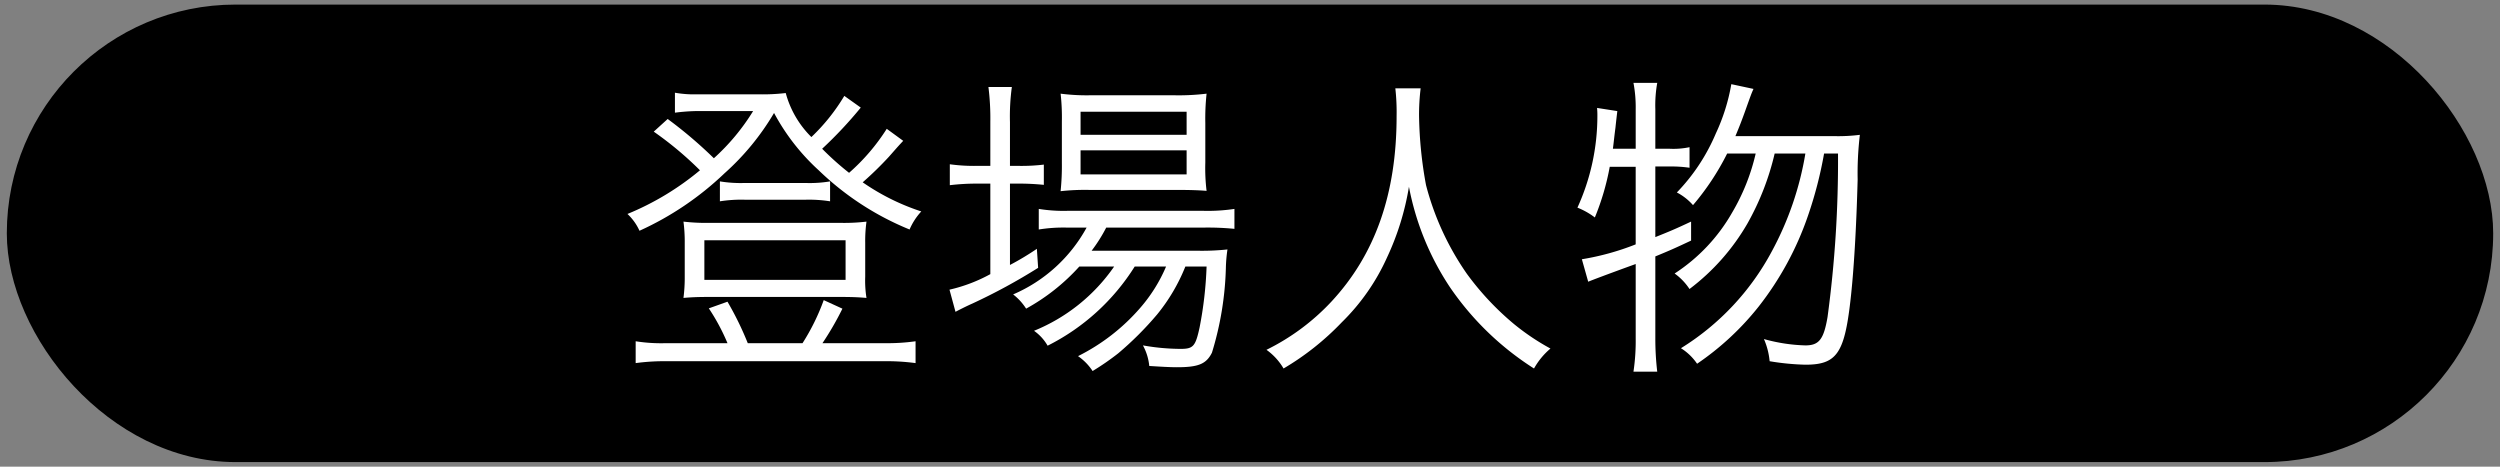
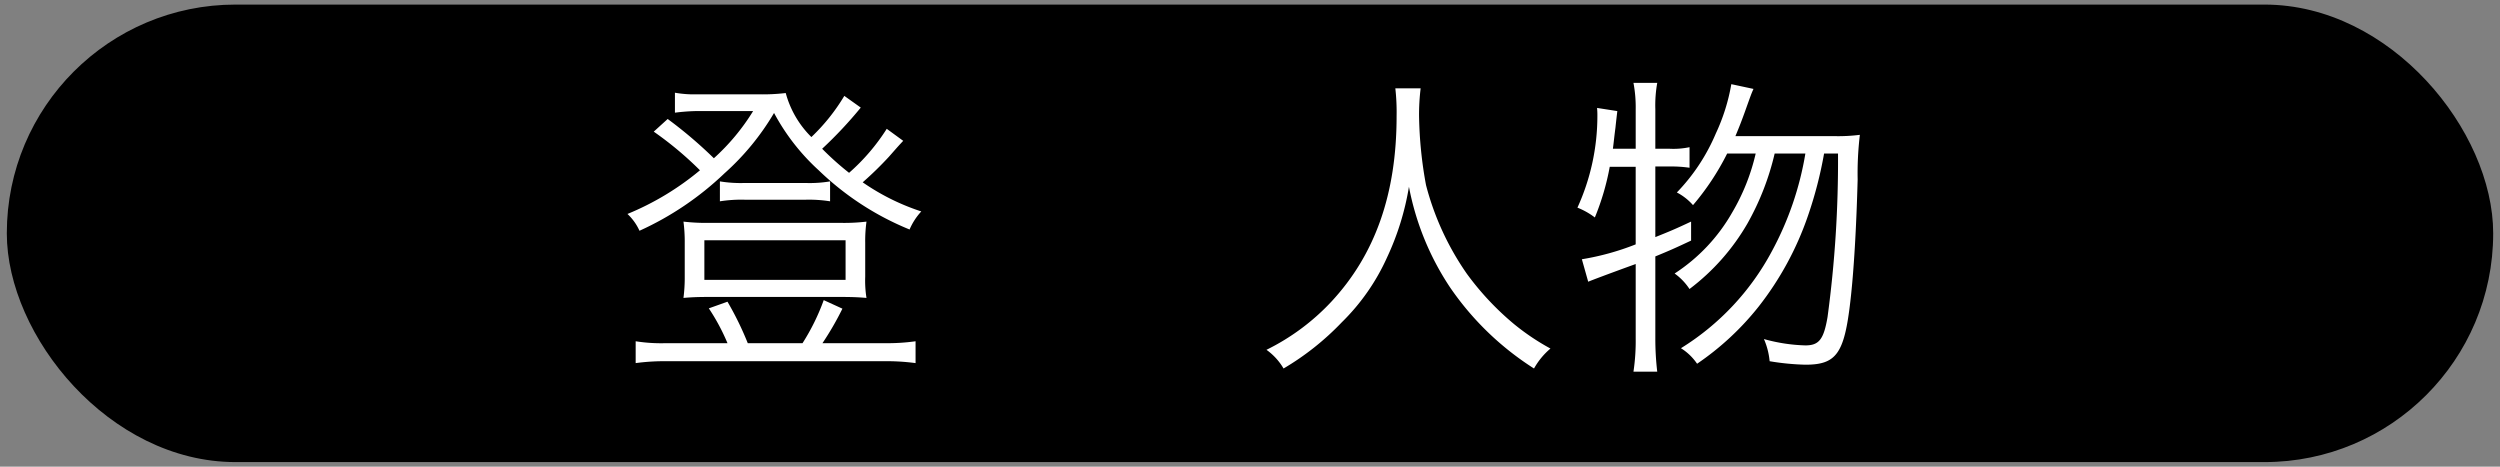
<svg xmlns="http://www.w3.org/2000/svg" width="150" height="28" viewBox="0 0 150 28">
  <rect x="0" y="0" width="150" height="28" fill="#808080" stroke="none" />
  <defs>
    <style>.a{fill:#fff;}</style>
  </defs>
  <title>character-title-2</title>
  <rect x="0.409" y="0.275" width="149.182" height="27.45" rx="13.72" ry="13.72" />
  <path class="a" d="M54.193,8.45c-.267.285-.267.285-.854.951a20.673,20.673,0,0,1-1.577,1.538,13.483,13.483,0,0,0,3.515,1.747,3.809,3.809,0,0,0-.703,1.084,17.163,17.163,0,0,1-5.452-3.553,12.858,12.858,0,0,1-2.679-3.439,15.172,15.172,0,0,1-2.982,3.629,18.304,18.304,0,0,1-5.092,3.439,3.157,3.157,0,0,0-.721-1.008,16.677,16.677,0,0,0,4.35-2.621,20.692,20.692,0,0,0-2.773-2.318l.836-.76A26.075,26.075,0,0,1,42.832,9.495a12.914,12.914,0,0,0,2.355-2.83h-3.457a11.763,11.763,0,0,0-1.234.096V5.563a6.514,6.514,0,0,0,1.367.095h3.59a11.762,11.762,0,0,0,1.691-.076,5.852,5.852,0,0,0,1.539,2.641,11.671,11.671,0,0,0,1.976-2.47l.987.703a24.876,24.876,0,0,1-2.317,2.47A17.234,17.234,0,0,0,50.944,10.37,12.196,12.196,0,0,0,53.205,7.729ZM43.649,20.59a12.346,12.346,0,0,0-1.12-2.089l1.12-.399a18.695,18.695,0,0,1,1.217,2.488h3.286a13.005,13.005,0,0,0,1.272-2.583l1.121.513a17.928,17.928,0,0,1-1.197,2.07h3.725a12.091,12.091,0,0,0,1.861-.114V21.786a12.985,12.985,0,0,0-1.9-.113H40.021a12.879,12.879,0,0,0-1.881.113V20.476a9.817,9.817,0,0,0,1.843.114Zm-1.178-2.773c-.627,0-1.025.019-1.463.058a9.452,9.452,0,0,0,.076-1.273v-2.033a9.25,9.25,0,0,0-.076-1.272,11.813,11.813,0,0,0,1.521.076h7.94a11.408,11.408,0,0,0,1.52-.076,8.532,8.532,0,0,0-.076,1.272v2.033a6.541,6.541,0,0,0,.076,1.273c-.455-.039-.854-.058-1.5-.058Zm-.209-1.026h8.473v-2.374H42.262Zm.932-5.908a7.747,7.747,0,0,0,1.5.096h3.629a7.42,7.42,0,0,0,1.482-.096V12.079a8.021,8.021,0,0,0-1.502-.095H44.733a8.206,8.206,0,0,0-1.539.095Z" />
-   <path class="a" d="M59.42,7.311a15.158,15.158,0,0,0-.114-2.09h1.405A12.986,12.986,0,0,0,60.598,7.33V9.952h.455a11.264,11.264,0,0,0,1.577-.076v1.215a14.93,14.93,0,0,0-1.577-.075h-.455v4.882a16.379,16.379,0,0,0,1.614-.969l.076,1.141a35.211,35.211,0,0,1-3.952,2.146c-.303.133-.835.398-1.006.494l-.361-1.33a9.479,9.479,0,0,0,2.451-.932V11.016h-.817a13.759,13.759,0,0,0-1.614.095V9.856a10.583,10.583,0,0,0,1.652.096h.779ZM64.758,15.993a12.203,12.203,0,0,1-3.191,2.526,3.352,3.352,0,0,0-.779-.854,9.126,9.126,0,0,0,4.408-4.009H64.035a9.272,9.272,0,0,0-1.709.114V12.535a9.327,9.327,0,0,0,1.748.114h8.111a10.765,10.765,0,0,0,1.881-.114v1.196a16.302,16.302,0,0,0-1.881-.075h-5.812a9.416,9.416,0,0,1-.875,1.387h6.289a14.687,14.687,0,0,0,1.861-.076,8.739,8.739,0,0,0-.096,1.121,18.953,18.953,0,0,1-.835,5.072c-.343.684-.817.874-2.108.874-.438,0-1.064-.039-1.653-.076a3.218,3.218,0,0,0-.38-1.234,13.18,13.18,0,0,0,2.261.209c.76,0,.893-.152,1.14-1.293a23.1,23.1,0,0,0,.418-3.646H71.121a10.984,10.984,0,0,1-1.689,2.868,19.499,19.499,0,0,1-2.338,2.337,15.513,15.513,0,0,1-1.538,1.063,3.252,3.252,0,0,0-.874-.894,12.047,12.047,0,0,0,3.724-2.887,9.275,9.275,0,0,0,1.558-2.488H68.082a13.091,13.091,0,0,1-5.225,4.749,2.768,2.768,0,0,0-.816-.894,10.771,10.771,0,0,0,4.807-3.855Zm.607-4.598a13.456,13.456,0,0,0-1.729.076,14.725,14.725,0,0,0,.076-1.71V7.292A12.84,12.84,0,0,0,63.637,5.62a12.236,12.236,0,0,0,1.824.096h4.958A13.858,13.858,0,0,0,72.395,5.62a13.935,13.935,0,0,0-.076,1.767v2.375a11.216,11.216,0,0,0,.076,1.69c-.418-.037-1.007-.057-1.748-.057Zm-.531-3.306h6.363V6.703H64.834Zm0,2.374h6.363V9.02H64.834Z" />
  <path class="a" d="M85.239,5.298a12.971,12.971,0,0,0-.095,1.689,24.606,24.606,0,0,0,.418,4.123,16.602,16.602,0,0,0,2.451,5.319,16.797,16.797,0,0,0,2.811,3.001A13.972,13.972,0,0,0,93.028,20.913a4.311,4.311,0,0,0-.987,1.197A17.416,17.416,0,0,1,87.006,17.247a16.392,16.392,0,0,1-2.469-6.041,16.107,16.107,0,0,1-1.312,4.236,12.802,12.802,0,0,1-2.716,3.894,16.168,16.168,0,0,1-3.496,2.774,3.615,3.615,0,0,0-1.025-1.121,13.431,13.431,0,0,0,3.875-2.869c2.641-2.83,3.933-6.479,3.933-11.15a12.837,12.837,0,0,0-.076-1.672Z" />
  <path class="a" d="M96.584,10.009a15.063,15.063,0,0,1-.893,3.039,4.367,4.367,0,0,0-1.045-.589A13.256,13.256,0,0,0,95.843,6.97a4.567,4.567,0,0,0-.019-.494l1.215.189c-.037.322-.057.475-.113,1.007-.076.569-.096.836-.152,1.254h1.368v-2.374A7.838,7.838,0,0,0,98.008,4.974h1.426a7.71,7.71,0,0,0-.114,1.578v2.374h.874a4.677,4.677,0,0,0,1.178-.095v1.234a7.552,7.552,0,0,0-1.178-.076h-.874V14.226c.854-.342,1.178-.475,2.146-.931v1.14c-.969.456-1.272.59-2.146.95v4.921a17.025,17.025,0,0,0,.114,1.994H98.008a12.425,12.425,0,0,0,.134-1.994V15.841c-1.729.627-2.679.988-2.85,1.063l-.38-1.349a15.547,15.547,0,0,0,3.229-.893V10.009Zm9.896-.799a15.841,15.841,0,0,1-1.633,4.199,13.159,13.159,0,0,1-3.477,3.932,3.489,3.489,0,0,0-.893-.93,10.625,10.625,0,0,0,3.457-3.667A12.436,12.436,0,0,0,105.342,9.21H103.631a15.346,15.346,0,0,1-2.051,3.098,3.342,3.342,0,0,0-.969-.76,11.571,11.571,0,0,0,2.336-3.534,11.627,11.627,0,0,0,.932-2.964l1.33.285c-.134.305-.134.305-.514,1.368-.171.475-.322.874-.57,1.463h5.852a10.566,10.566,0,0,0,1.615-.076,19.52,19.52,0,0,0-.133,2.679c-.076,2.869-.229,5.528-.438,7.314-.361,3.134-.836,3.799-2.697,3.799a14.948,14.948,0,0,1-2.146-.209,4.319,4.319,0,0,0-.342-1.33,10.174,10.174,0,0,0,2.488.381c.816,0,1.102-.361,1.33-1.711a69.973,69.973,0,0,0,.627-9.803h-.836a24.382,24.382,0,0,1-.969,3.743,18.593,18.593,0,0,1-2.965,5.452,16.655,16.655,0,0,1-3.686,3.42,3.219,3.219,0,0,0-.969-.932,15.315,15.315,0,0,0,5.453-5.812,18.735,18.735,0,0,0,2.014-5.871Z" />
</svg>